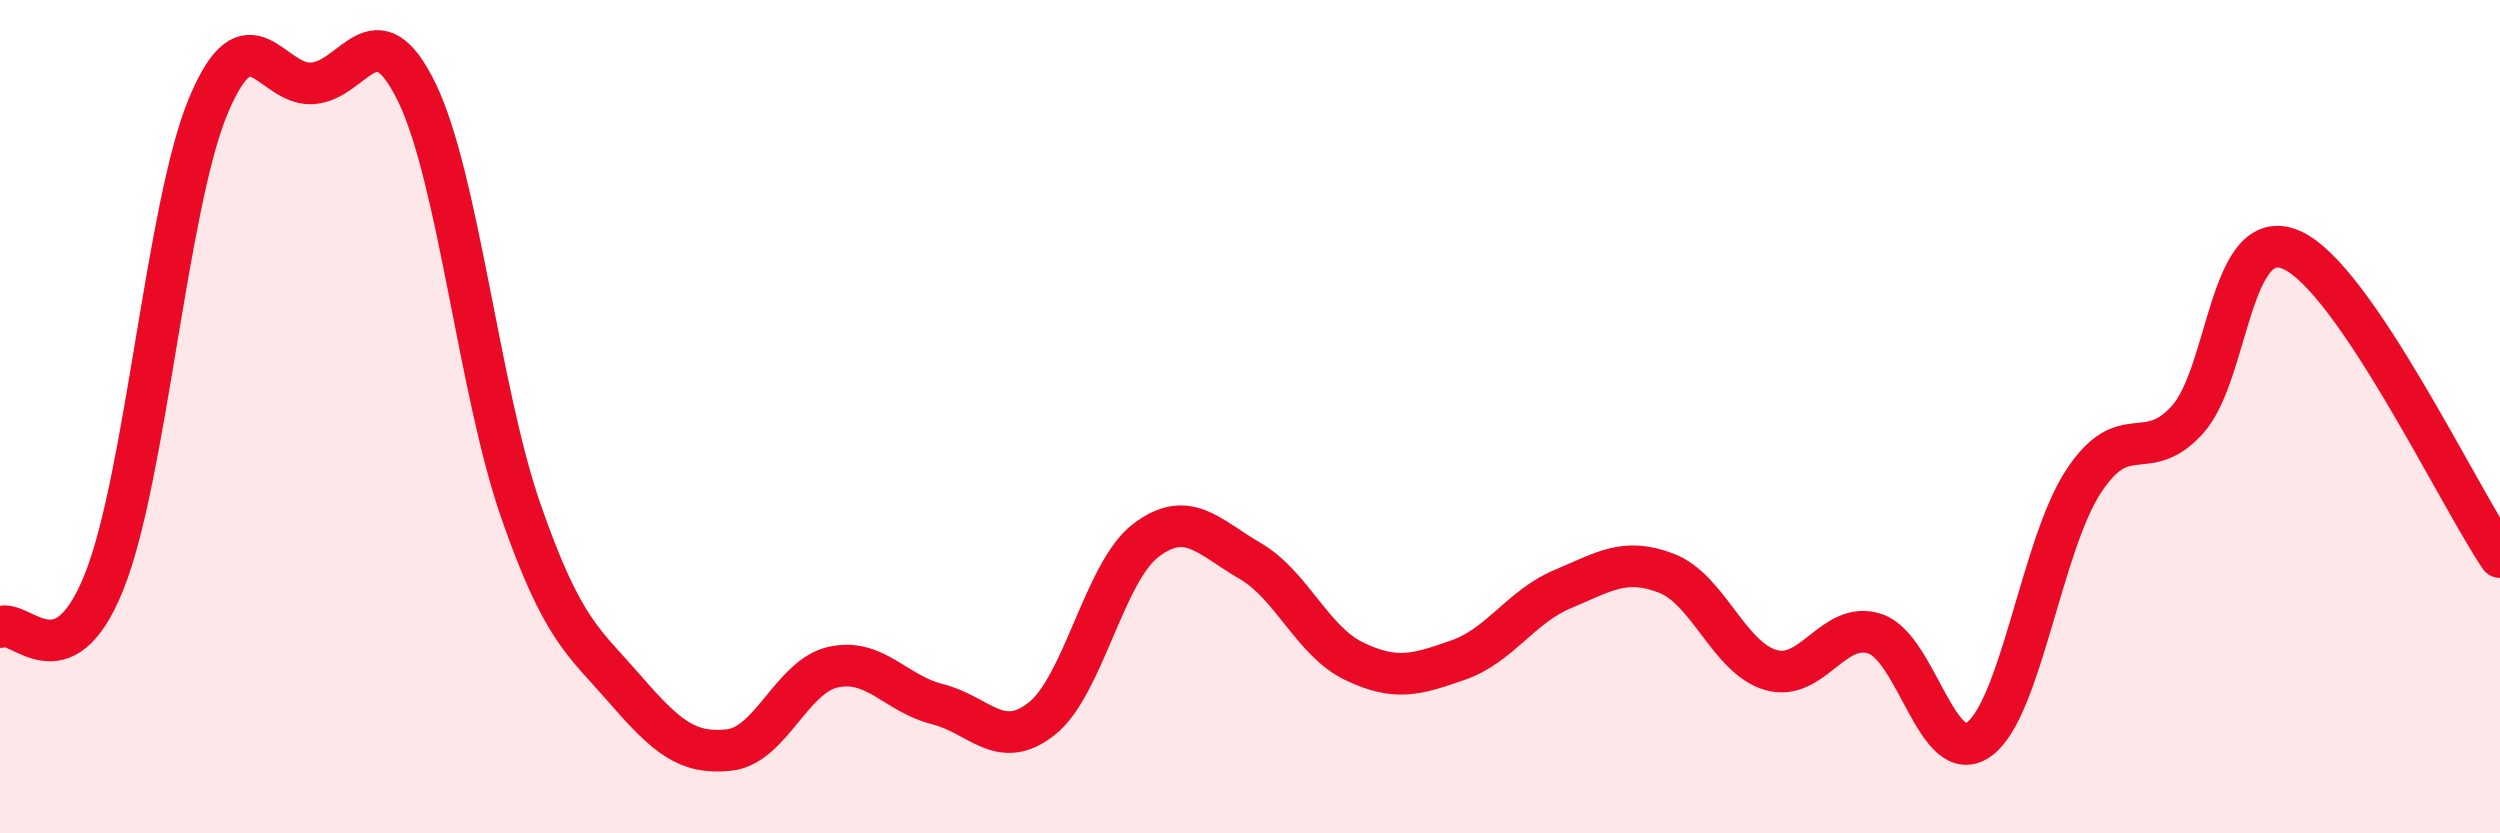
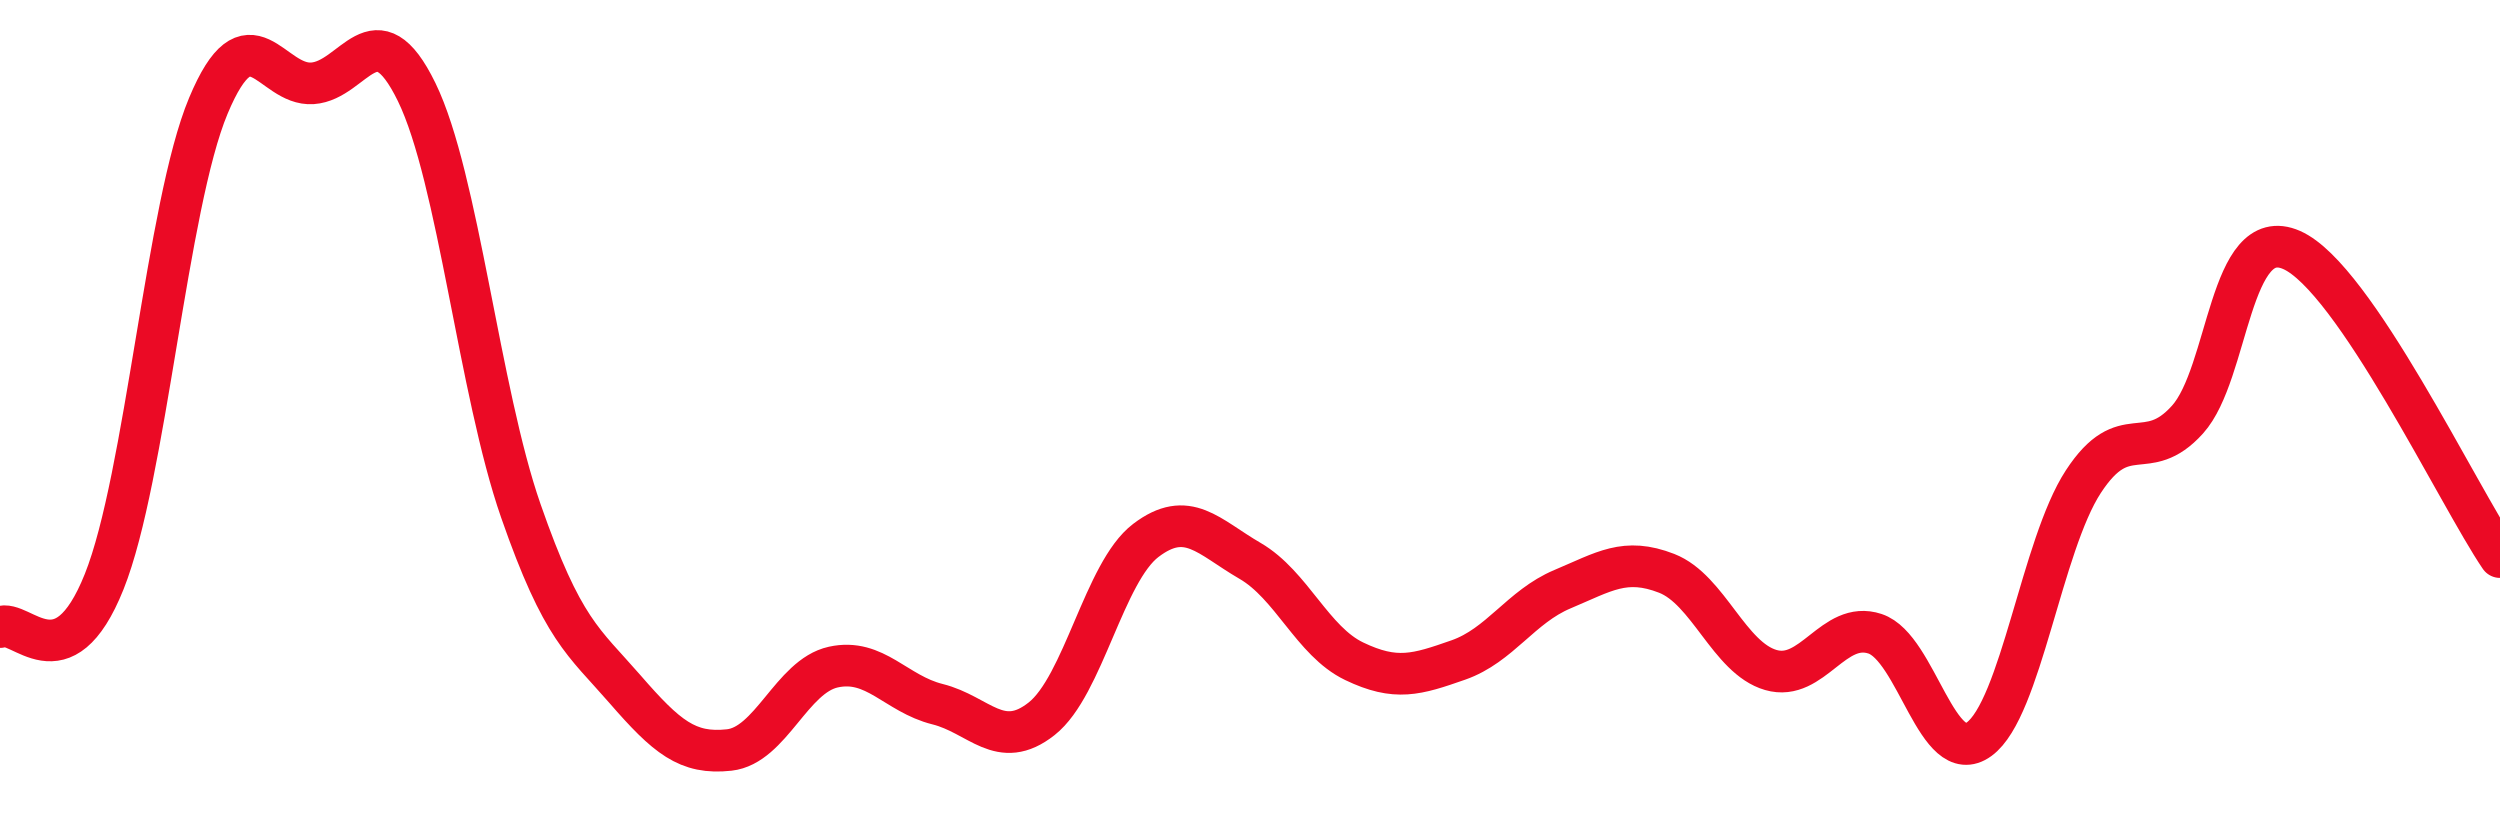
<svg xmlns="http://www.w3.org/2000/svg" width="60" height="20" viewBox="0 0 60 20">
-   <path d="M 0,15.05 C 0.5,14.83 1.5,16.46 2.5,13.96 C 3.5,11.46 4,4.93 5,2.54 C 6,0.15 6.5,2.07 7.5,2 C 8.5,1.93 9,0.16 10,2.21 C 11,4.26 11.5,9.39 12.5,12.26 C 13.5,15.13 14,15.39 15,16.54 C 16,17.69 16.5,18.11 17.5,18 C 18.5,17.89 19,16.23 20,16.01 C 21,15.79 21.5,16.65 22.5,16.9 C 23.5,17.15 24,18.04 25,17.25 C 26,16.46 26.5,13.73 27.5,12.97 C 28.5,12.21 29,12.88 30,13.46 C 31,14.04 31.5,15.39 32.5,15.87 C 33.5,16.35 34,16.19 35,15.84 C 36,15.49 36.5,14.56 37.5,14.14 C 38.5,13.72 39,13.37 40,13.76 C 41,14.15 41.5,15.79 42.5,16.08 C 43.5,16.37 44,14.88 45,15.21 C 46,15.54 46.5,18.47 47.5,17.74 C 48.5,17.01 49,13.09 50,11.56 C 51,10.03 51.5,11.18 52.5,10.07 C 53.5,8.96 53.5,5.34 55,6 C 56.5,6.66 59,11.9 60,13.37L60 20L0 20Z" fill="#EB0A25" opacity="0.1" stroke-linecap="round" stroke-linejoin="round" />
  <path d="M 0,15.05 C 0.5,14.83 1.5,16.46 2.5,13.96 C 3.5,11.46 4,4.93 5,2.54 C 6,0.15 6.5,2.07 7.5,2 C 8.5,1.93 9,0.16 10,2.21 C 11,4.26 11.5,9.39 12.5,12.26 C 13.5,15.13 14,15.39 15,16.54 C 16,17.69 16.5,18.11 17.5,18 C 18.5,17.89 19,16.23 20,16.01 C 21,15.79 21.5,16.65 22.5,16.9 C 23.5,17.15 24,18.04 25,17.25 C 26,16.46 26.5,13.73 27.5,12.97 C 28.5,12.21 29,12.88 30,13.46 C 31,14.04 31.5,15.39 32.5,15.87 C 33.5,16.35 34,16.19 35,15.84 C 36,15.49 36.5,14.56 37.5,14.14 C 38.5,13.72 39,13.37 40,13.76 C 41,14.15 41.5,15.79 42.5,16.08 C 43.5,16.37 44,14.88 45,15.21 C 46,15.54 46.5,18.47 47.5,17.74 C 48.5,17.01 49,13.09 50,11.56 C 51,10.03 51.5,11.18 52.5,10.07 C 53.5,8.96 53.5,5.34 55,6 C 56.5,6.66 59,11.9 60,13.37" stroke="#EB0A25" stroke-width="1" fill="none" stroke-linecap="round" stroke-linejoin="round" />
</svg>